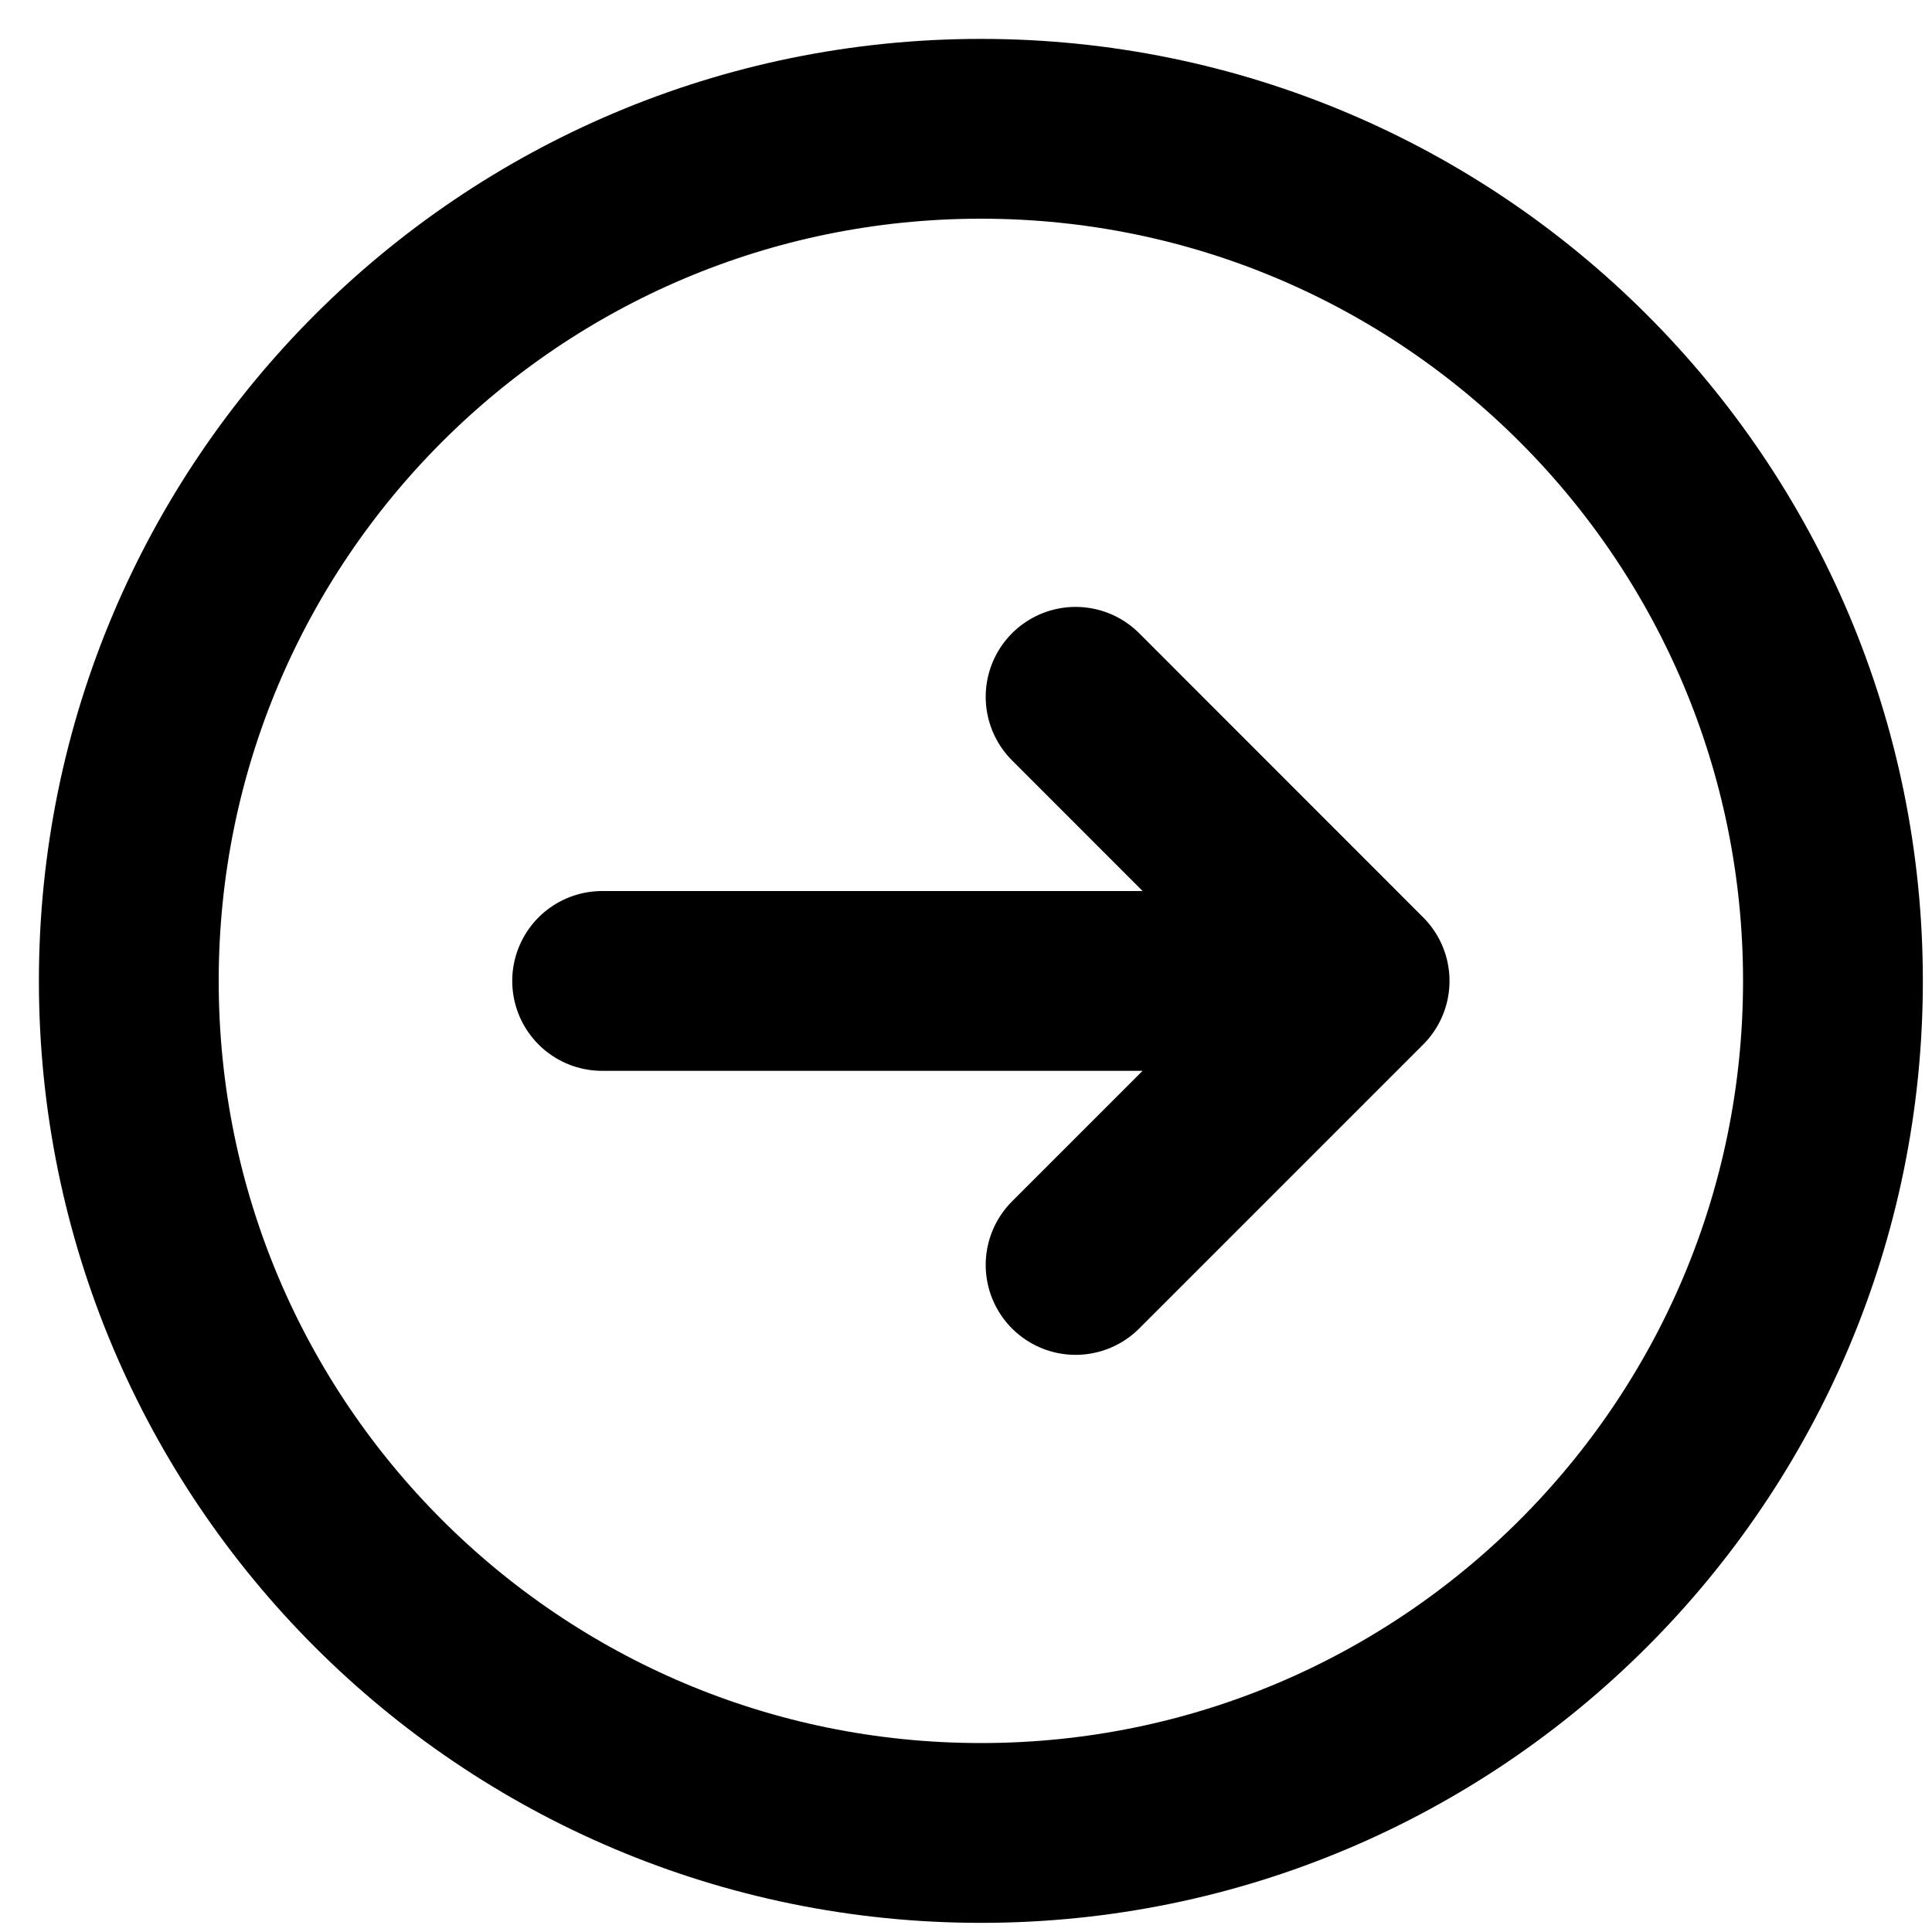
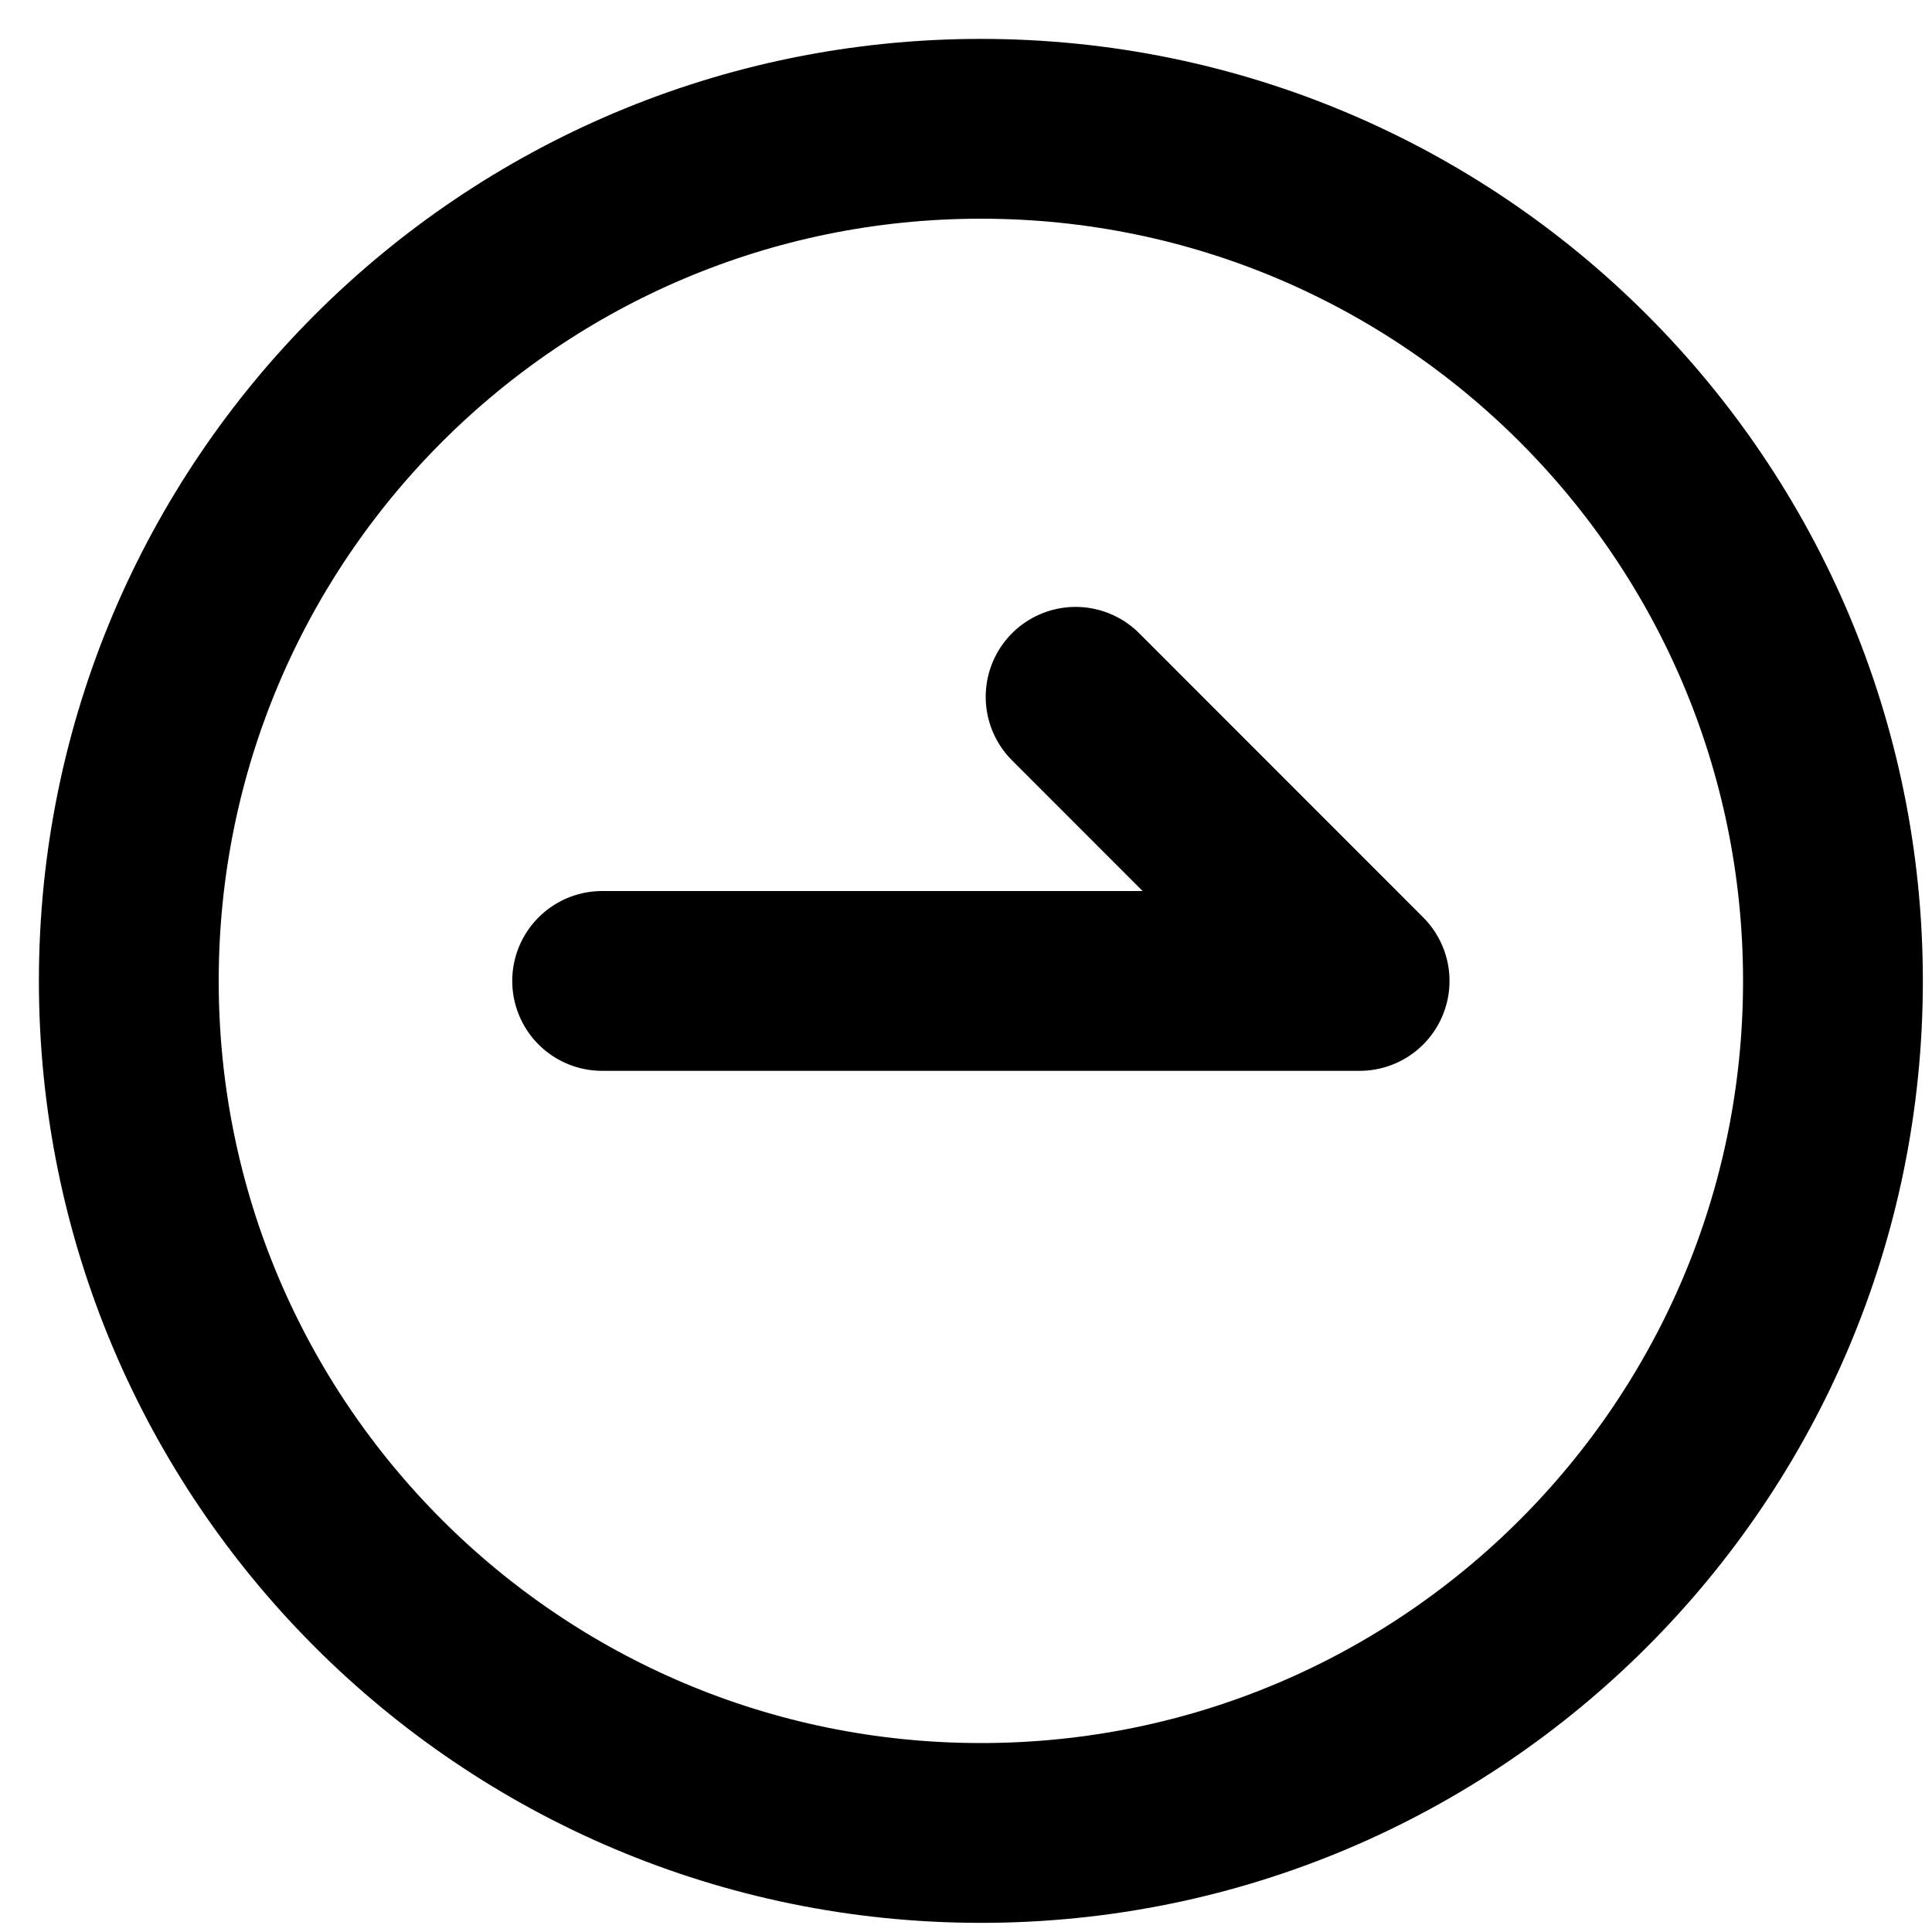
<svg xmlns="http://www.w3.org/2000/svg" fill="none" height="100%" overflow="visible" preserveAspectRatio="none" style="display: block;" viewBox="0 0 15 15" width="100%">
-   <path d="M8.351 9.821L10.556 7.616M10.556 7.616L8.351 5.41M10.556 7.616H4.675M14.231 7.616C14.231 3.962 11.269 1 7.616 1C3.962 1 1 3.962 1 7.616C1 11.269 3.962 14.231 7.616 14.231C11.269 14.231 14.231 11.269 14.231 7.616Z" id="Vector" stroke="black" stroke-linecap="round" stroke-linejoin="round" stroke-width="1.396" />
+   <path d="M8.351 9.821M10.556 7.616L8.351 5.41M10.556 7.616H4.675M14.231 7.616C14.231 3.962 11.269 1 7.616 1C3.962 1 1 3.962 1 7.616C1 11.269 3.962 14.231 7.616 14.231C11.269 14.231 14.231 11.269 14.231 7.616Z" id="Vector" stroke="black" stroke-linecap="round" stroke-linejoin="round" stroke-width="1.396" />
</svg>